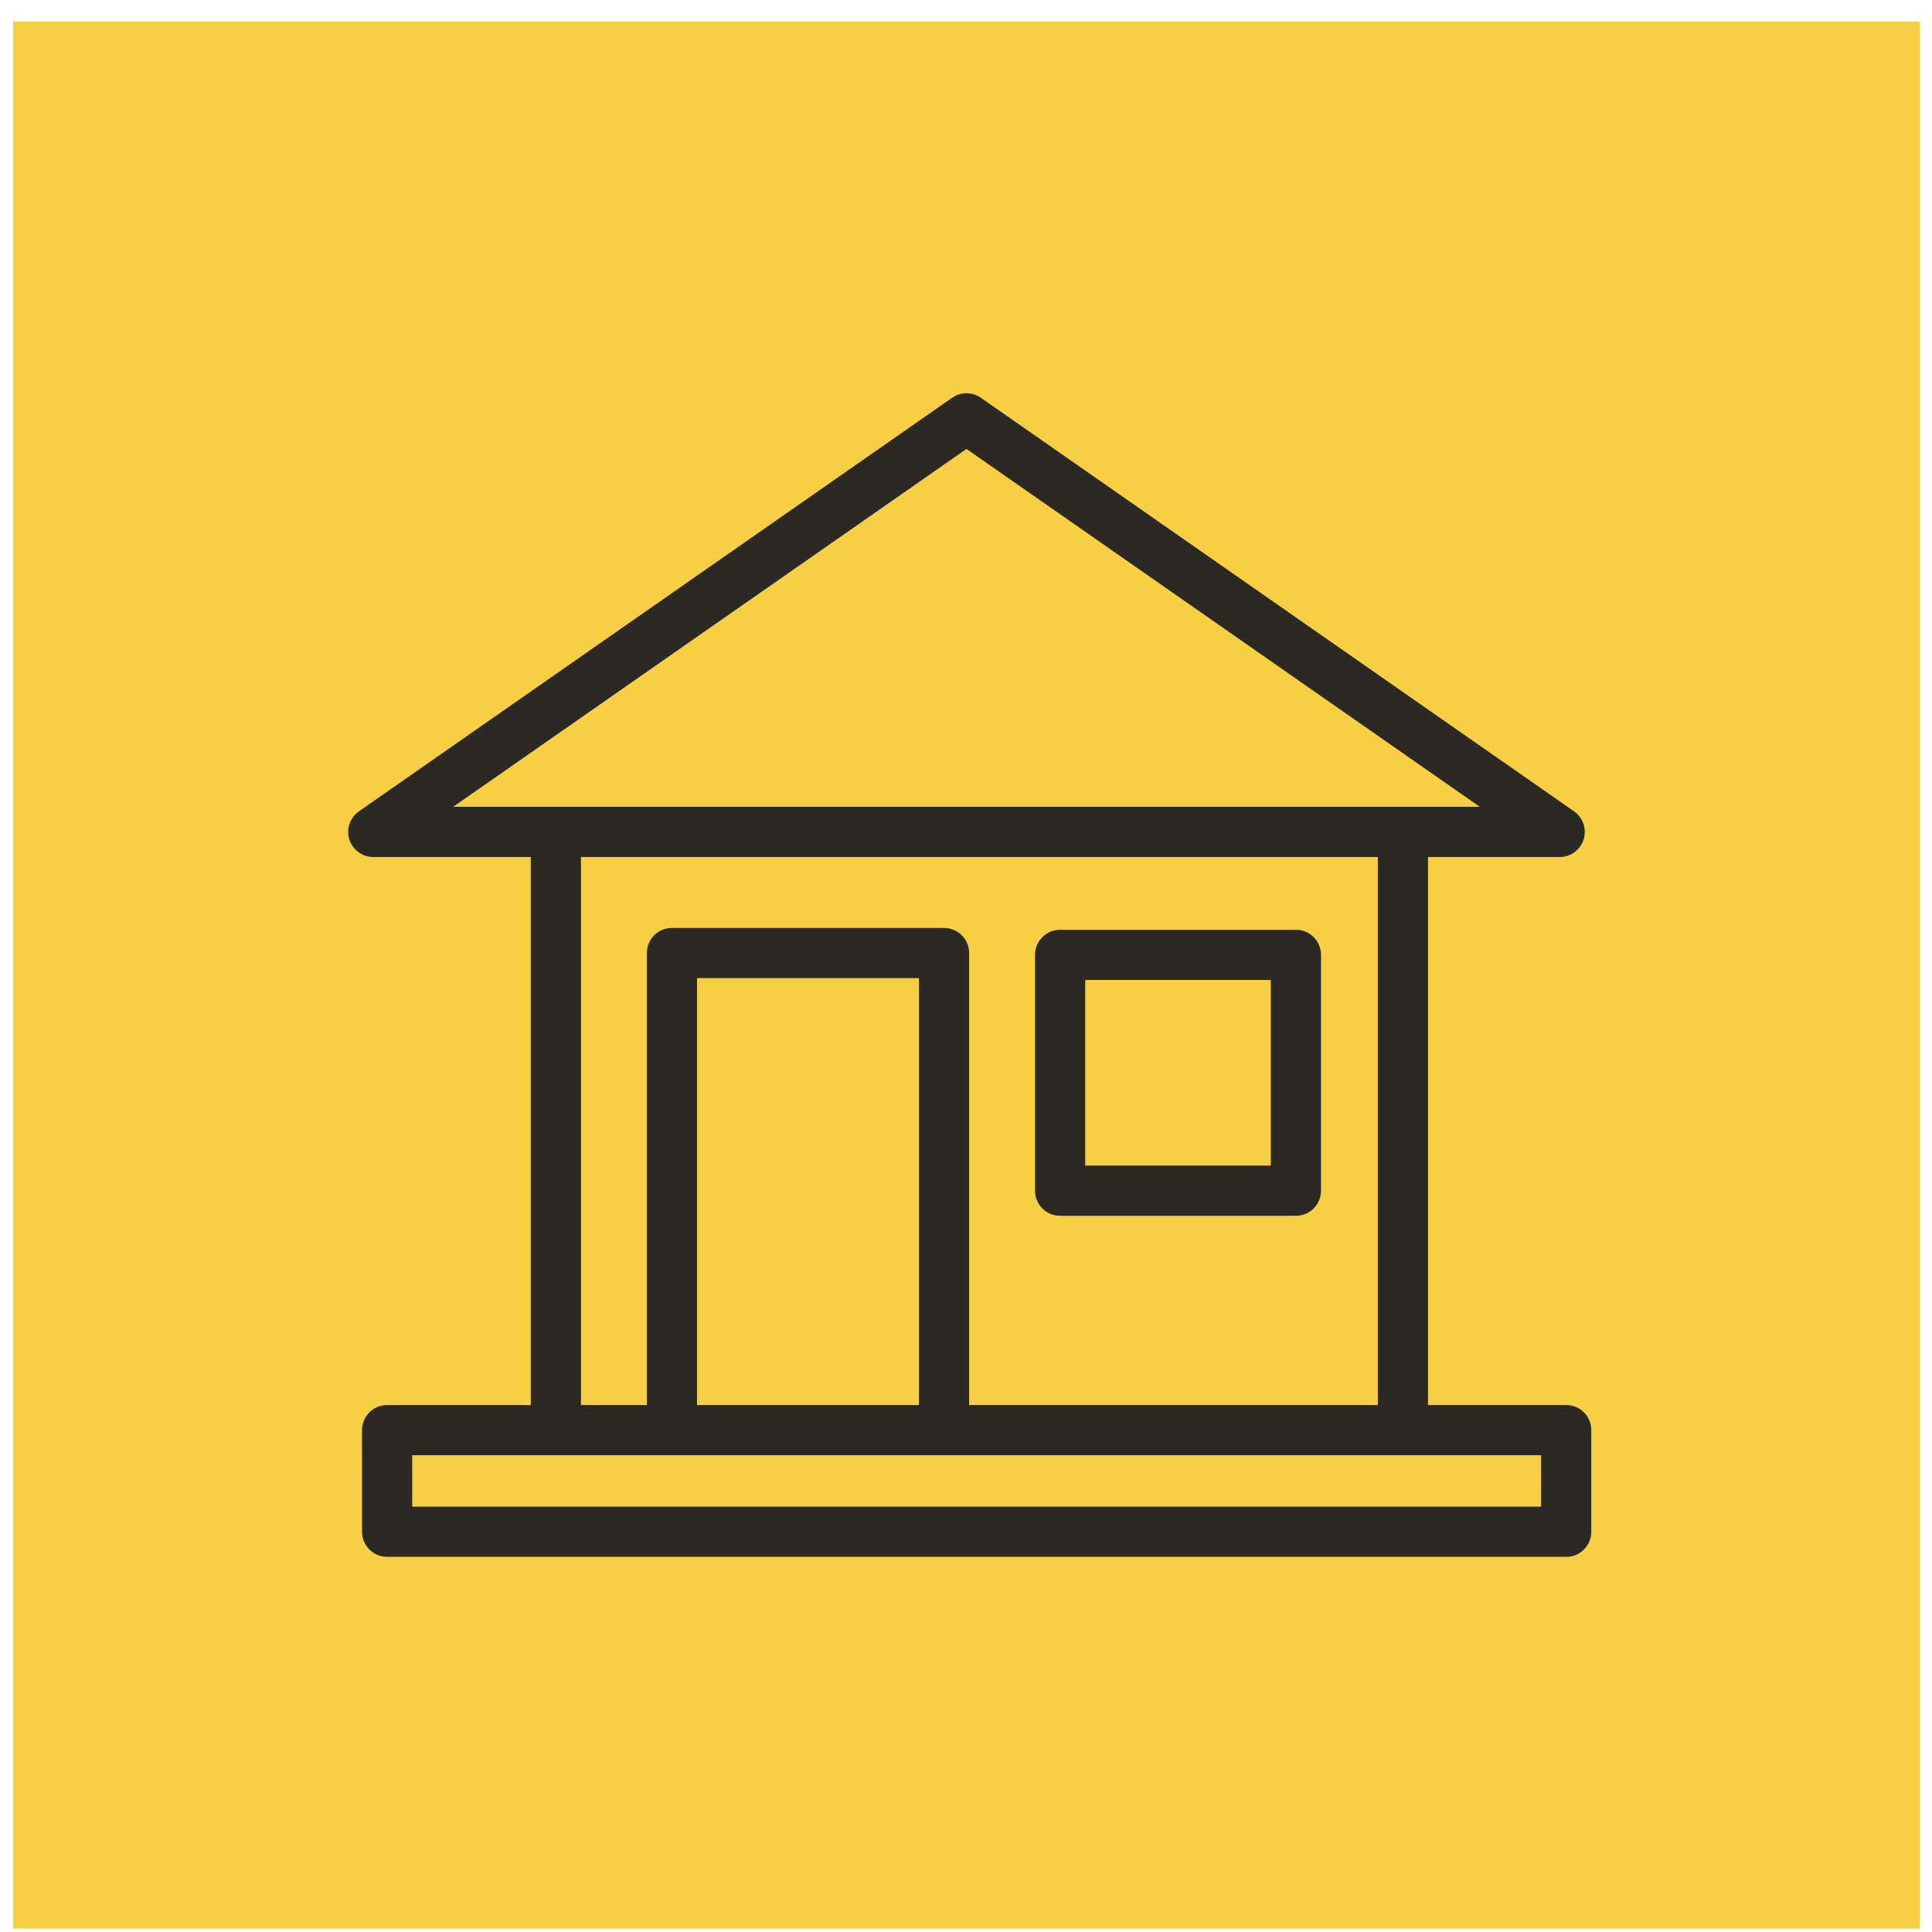
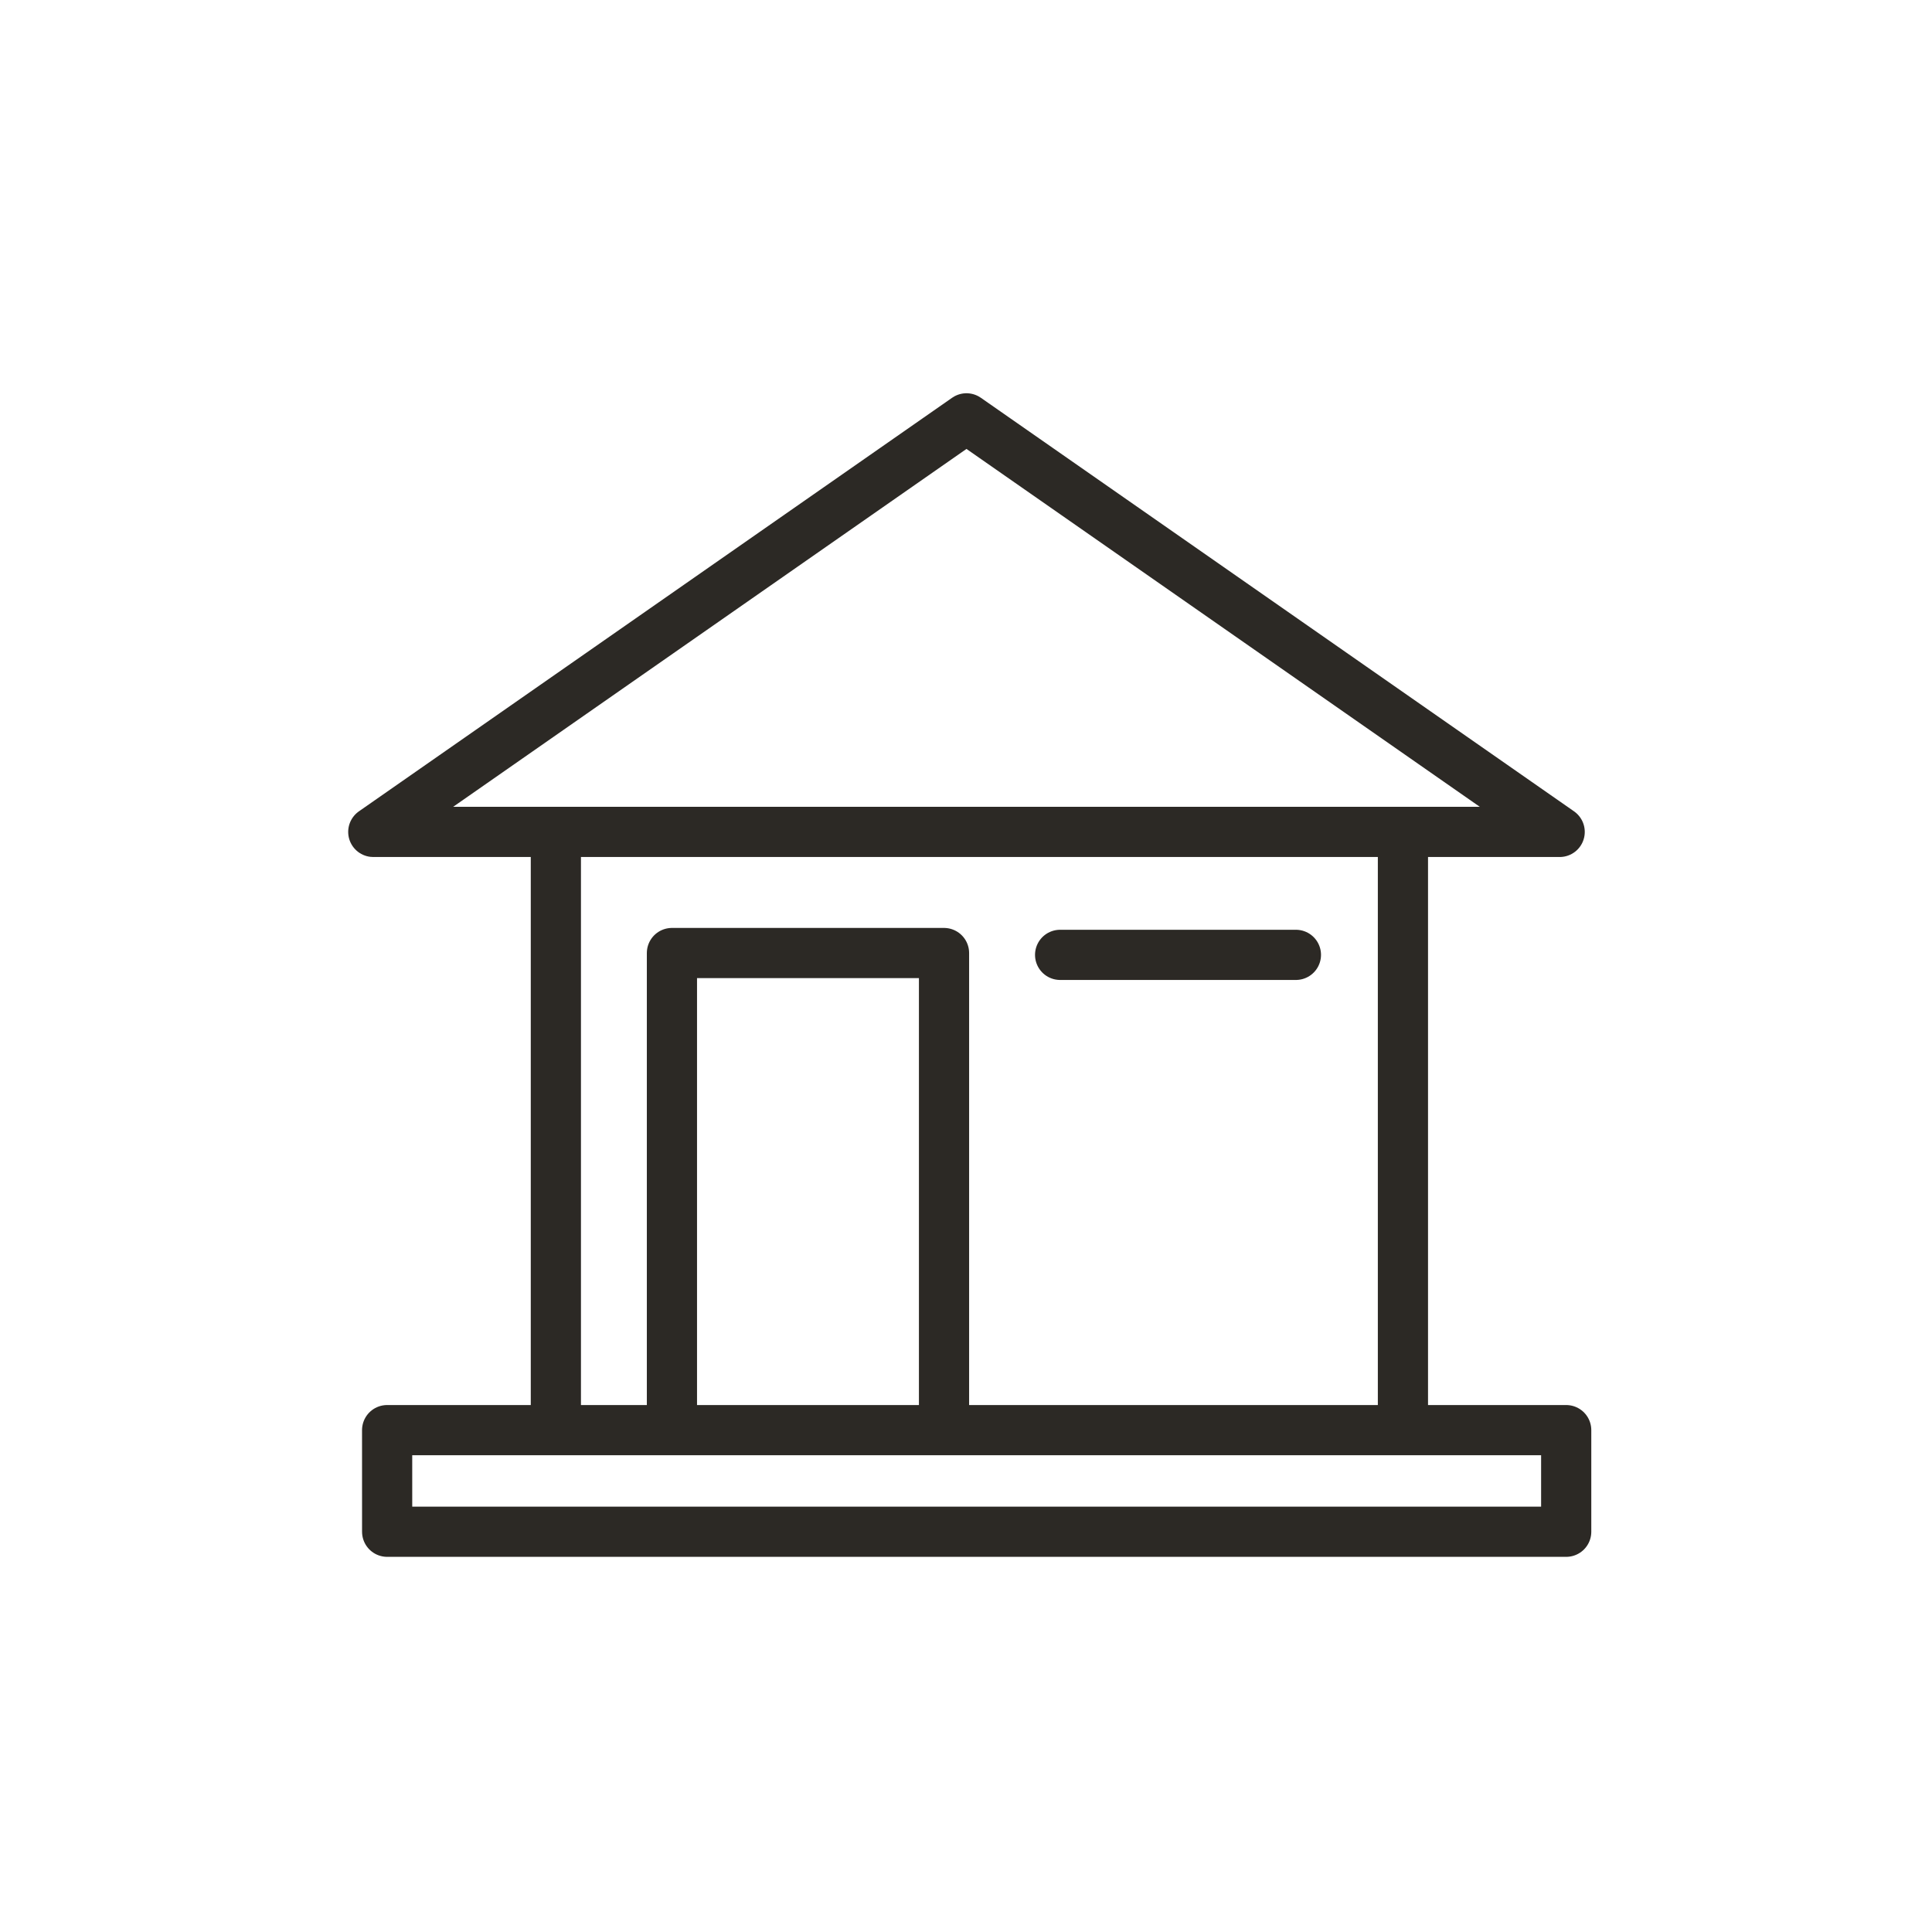
<svg xmlns="http://www.w3.org/2000/svg" fill="none" height="77" width="77">
-   <path d="M76.519.86h-76v76h76z" fill="#f7cf43" />
-   <path d="M38.519 16.673l23.642 16.483H14.877zm-23.09 40.325h46.992v4.05H15.43zm26.822-18.942h9.398v9.399h-9.398zm-20.097-4.771V56.78m33.76-23.495V56.78m-29.134.144V37.983h10.844v18.941" stroke="#2c2925" stroke-linecap="round" stroke-linejoin="round" stroke-width="2" />
+   <path d="M38.519 16.673l23.642 16.483H14.877zm-23.09 40.325h46.992v4.05H15.43zm26.822-18.942h9.398h-9.398zm-20.097-4.771V56.78m33.76-23.495V56.78m-29.134.144V37.983h10.844v18.941" stroke="#2c2925" stroke-linecap="round" stroke-linejoin="round" stroke-width="2" />
</svg>